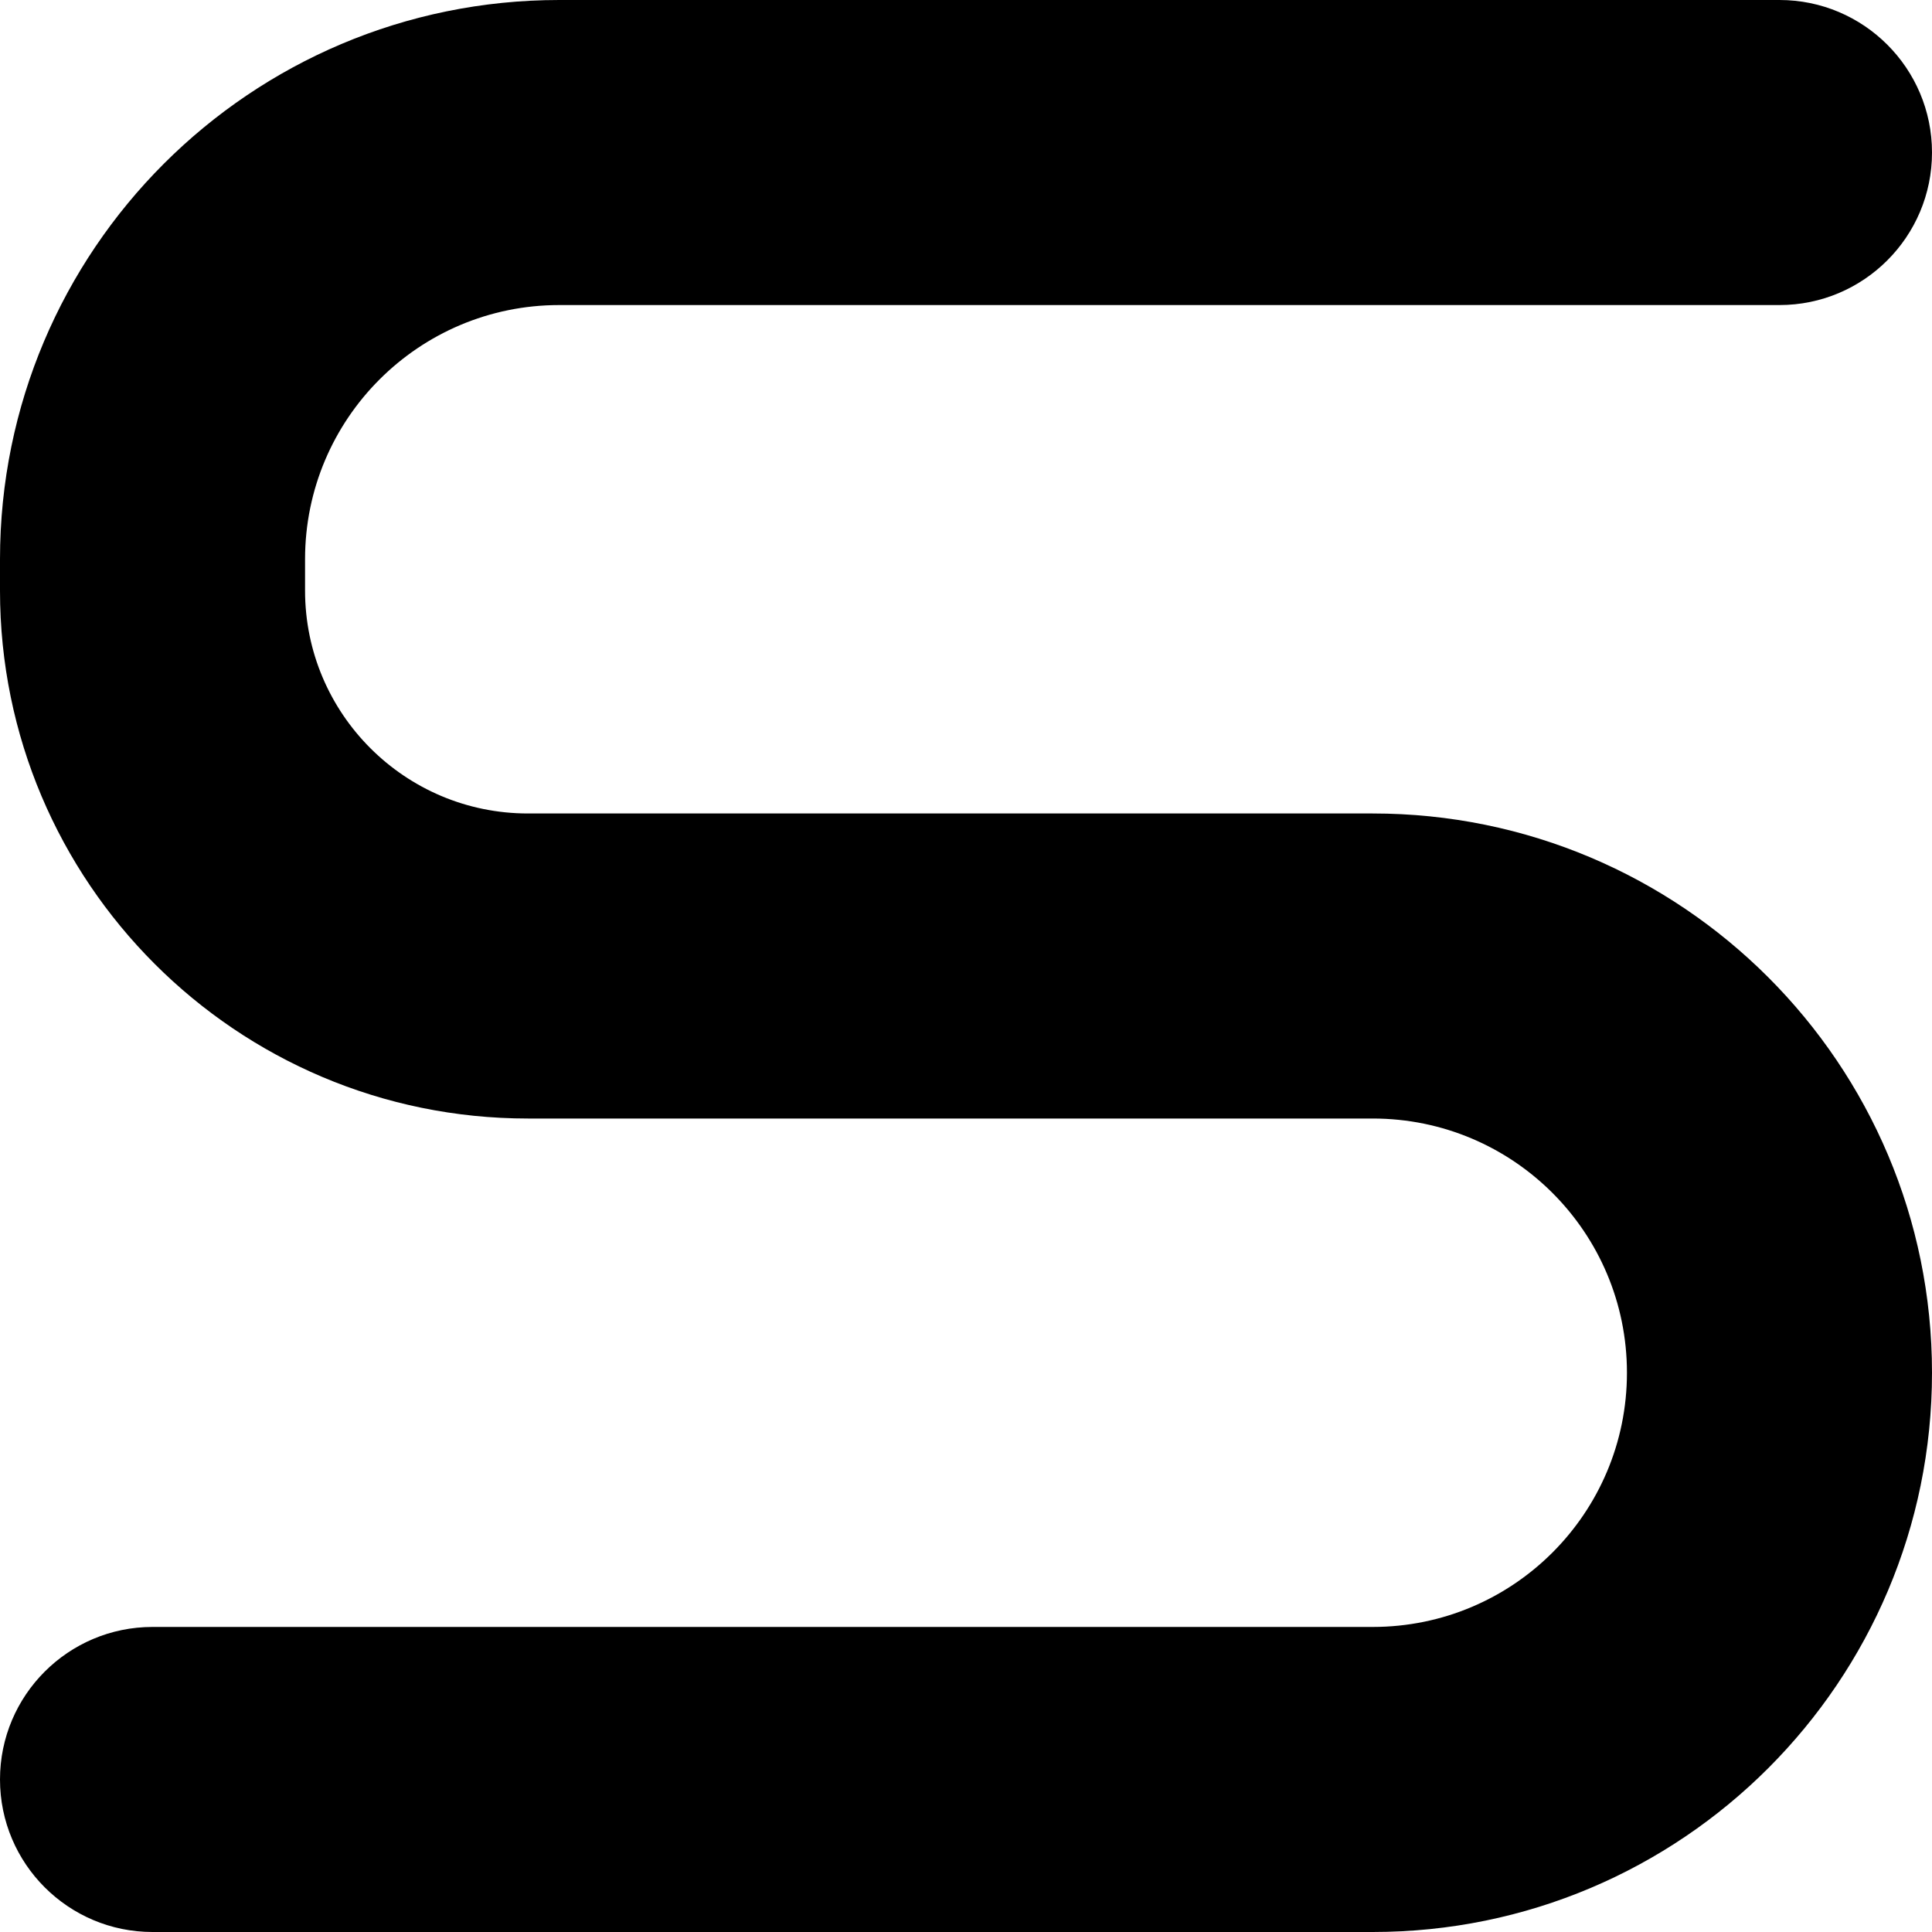
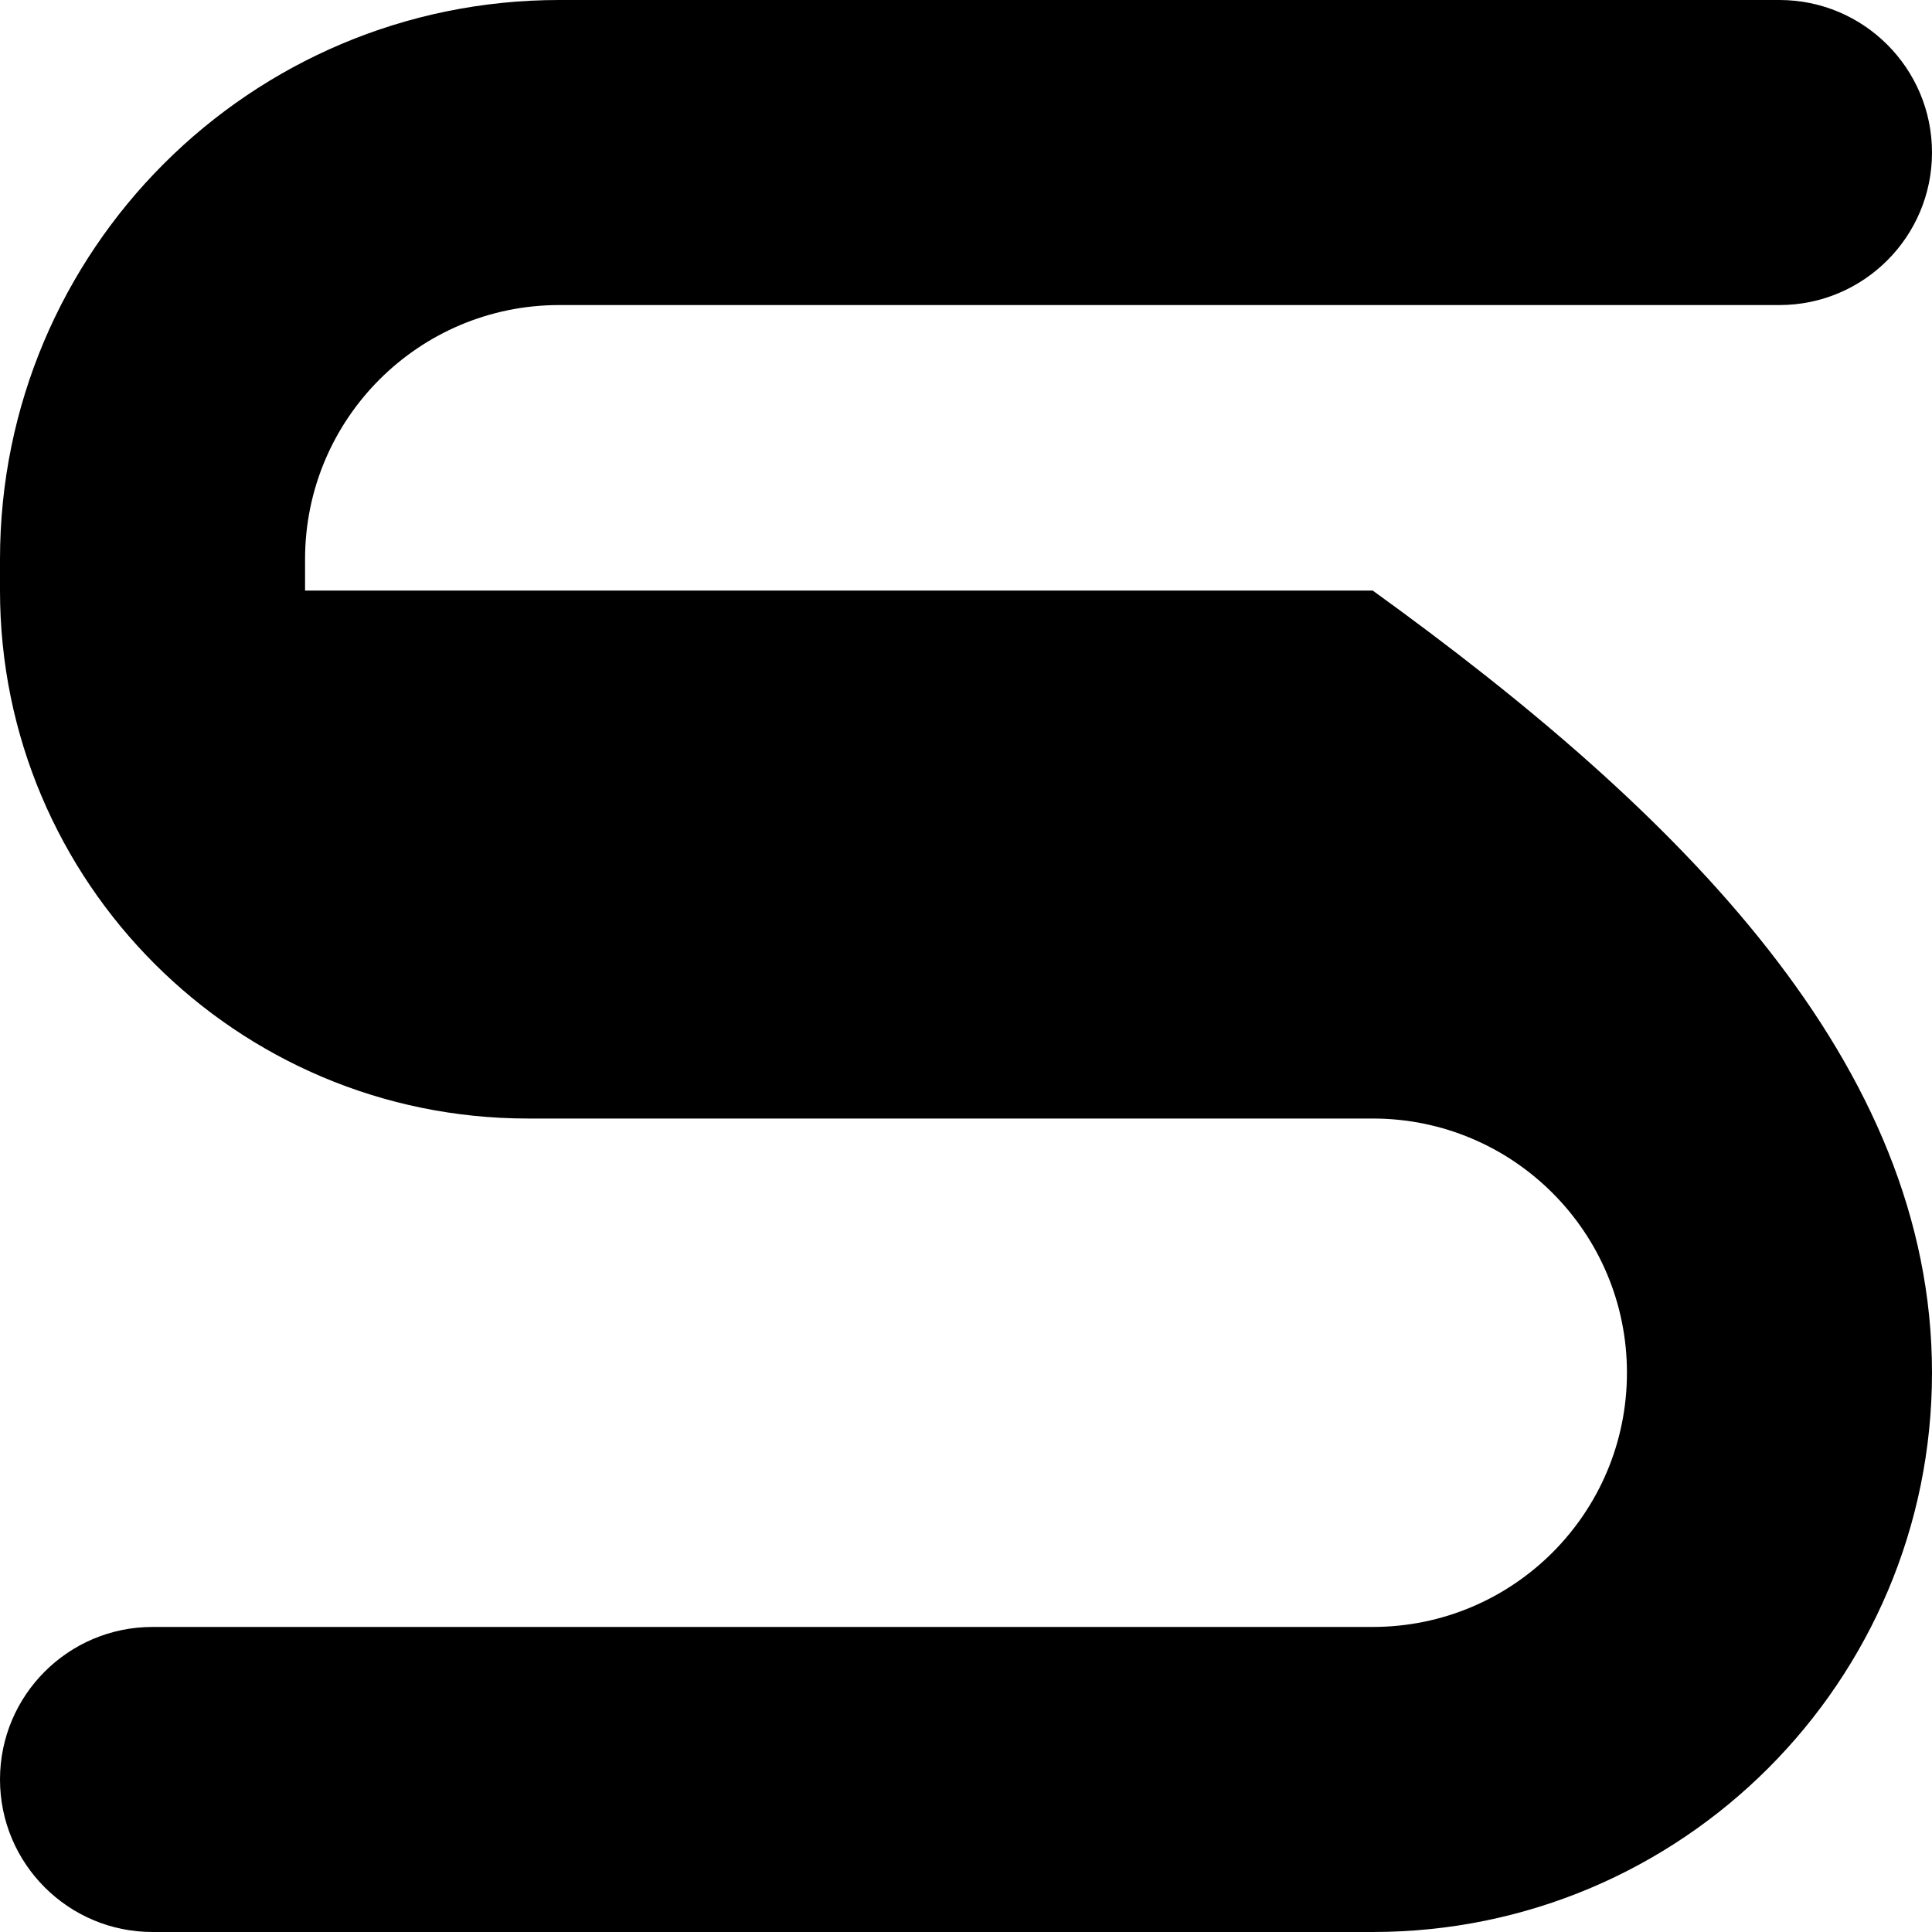
<svg xmlns="http://www.w3.org/2000/svg" fill="none" height="100%" overflow="visible" preserveAspectRatio="none" style="display: block;" viewBox="0 0 19 19" width="100%">
-   <path d="M16 13.5C16 12.119 14.881 11 13.5 11H5.192C2.325 11 0 8.675 0 5.808V5.5C0 2.462 2.462 0 5.5 0H17.5C18.328 0 19 0.672 19 1.5C19 2.328 18.328 3 17.5 3H5.5C4.119 3 3 4.119 3 5.5V5.808C3 7.018 3.982 8 5.192 8H13.5C16.538 8 19 10.462 19 13.5C19 16.538 16.538 19 13.5 19H1.5C0.672 19 0 18.328 0 17.5C0 16.672 0.672 16 1.5 16H13.5C14.881 16 16 14.881 16 13.5Z" fill="black" id="letter-s (Stroke)" />
+   <path d="M16 13.5C16 12.119 14.881 11 13.5 11H5.192C2.325 11 0 8.675 0 5.808V5.5C0 2.462 2.462 0 5.5 0H17.5C18.328 0 19 0.672 19 1.5C19 2.328 18.328 3 17.5 3H5.5C4.119 3 3 4.119 3 5.5V5.808H13.5C16.538 8 19 10.462 19 13.5C19 16.538 16.538 19 13.5 19H1.5C0.672 19 0 18.328 0 17.5C0 16.672 0.672 16 1.5 16H13.5C14.881 16 16 14.881 16 13.5Z" fill="black" id="letter-s (Stroke)" />
</svg>